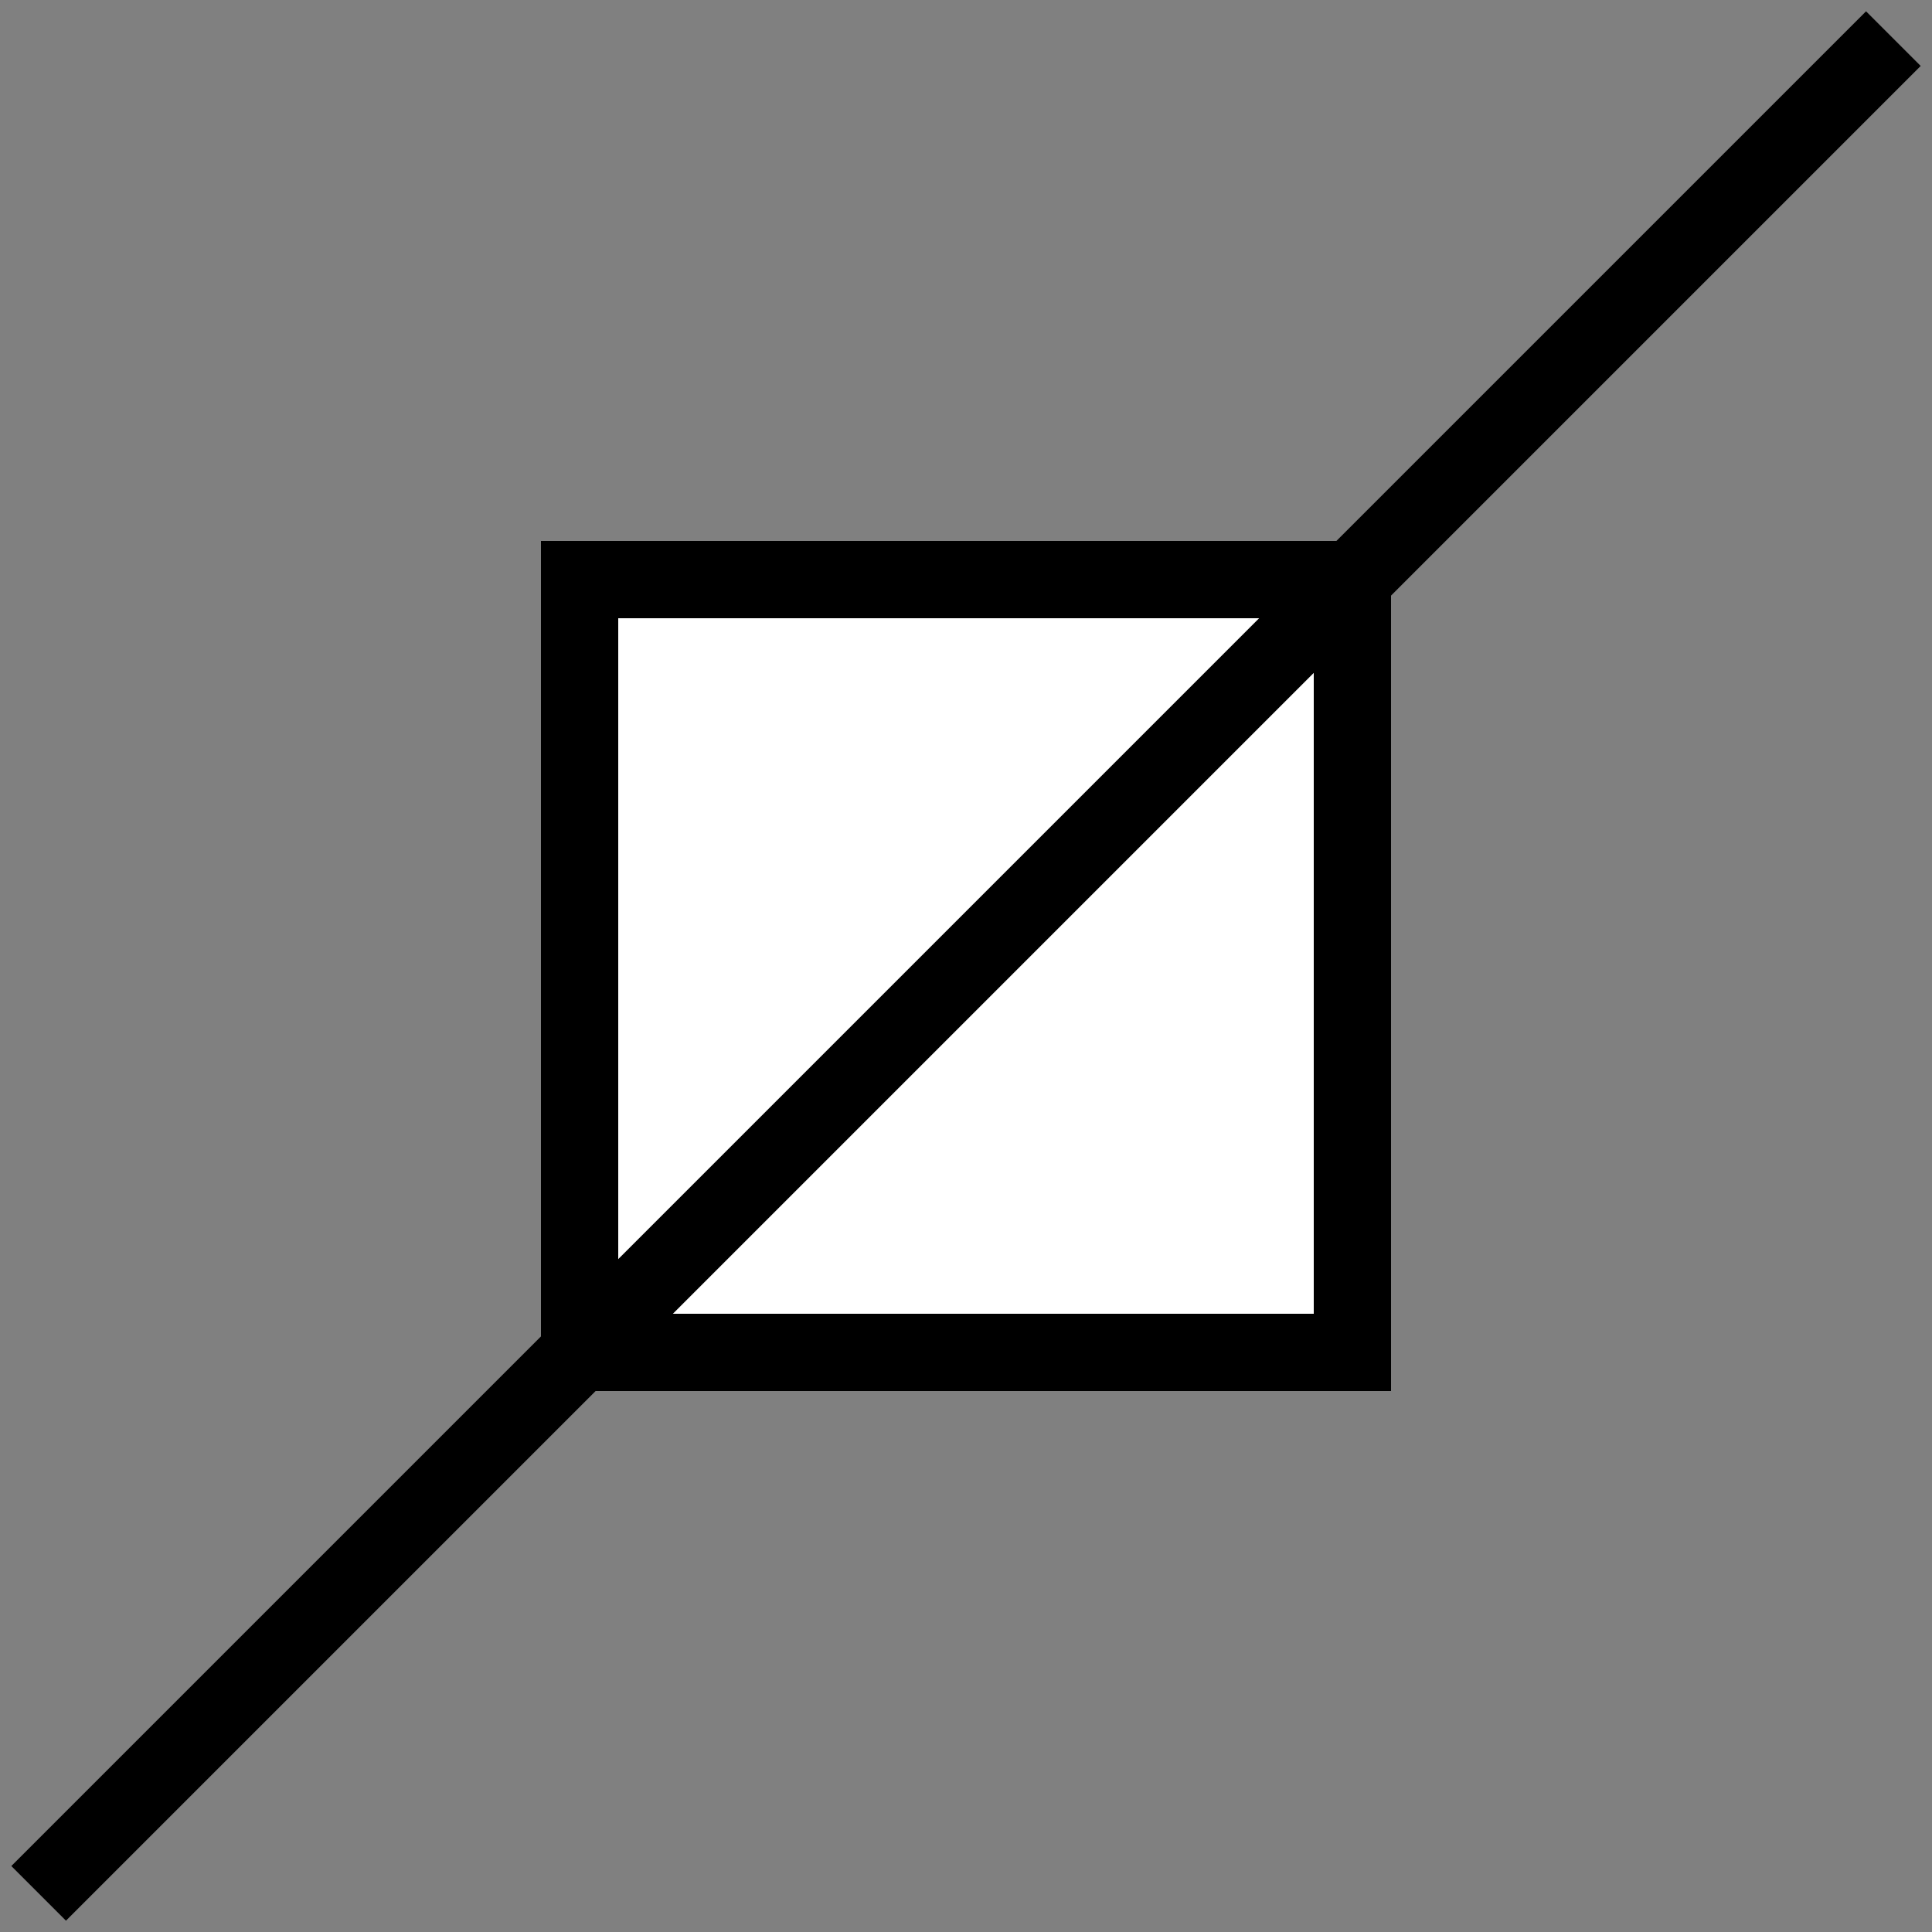
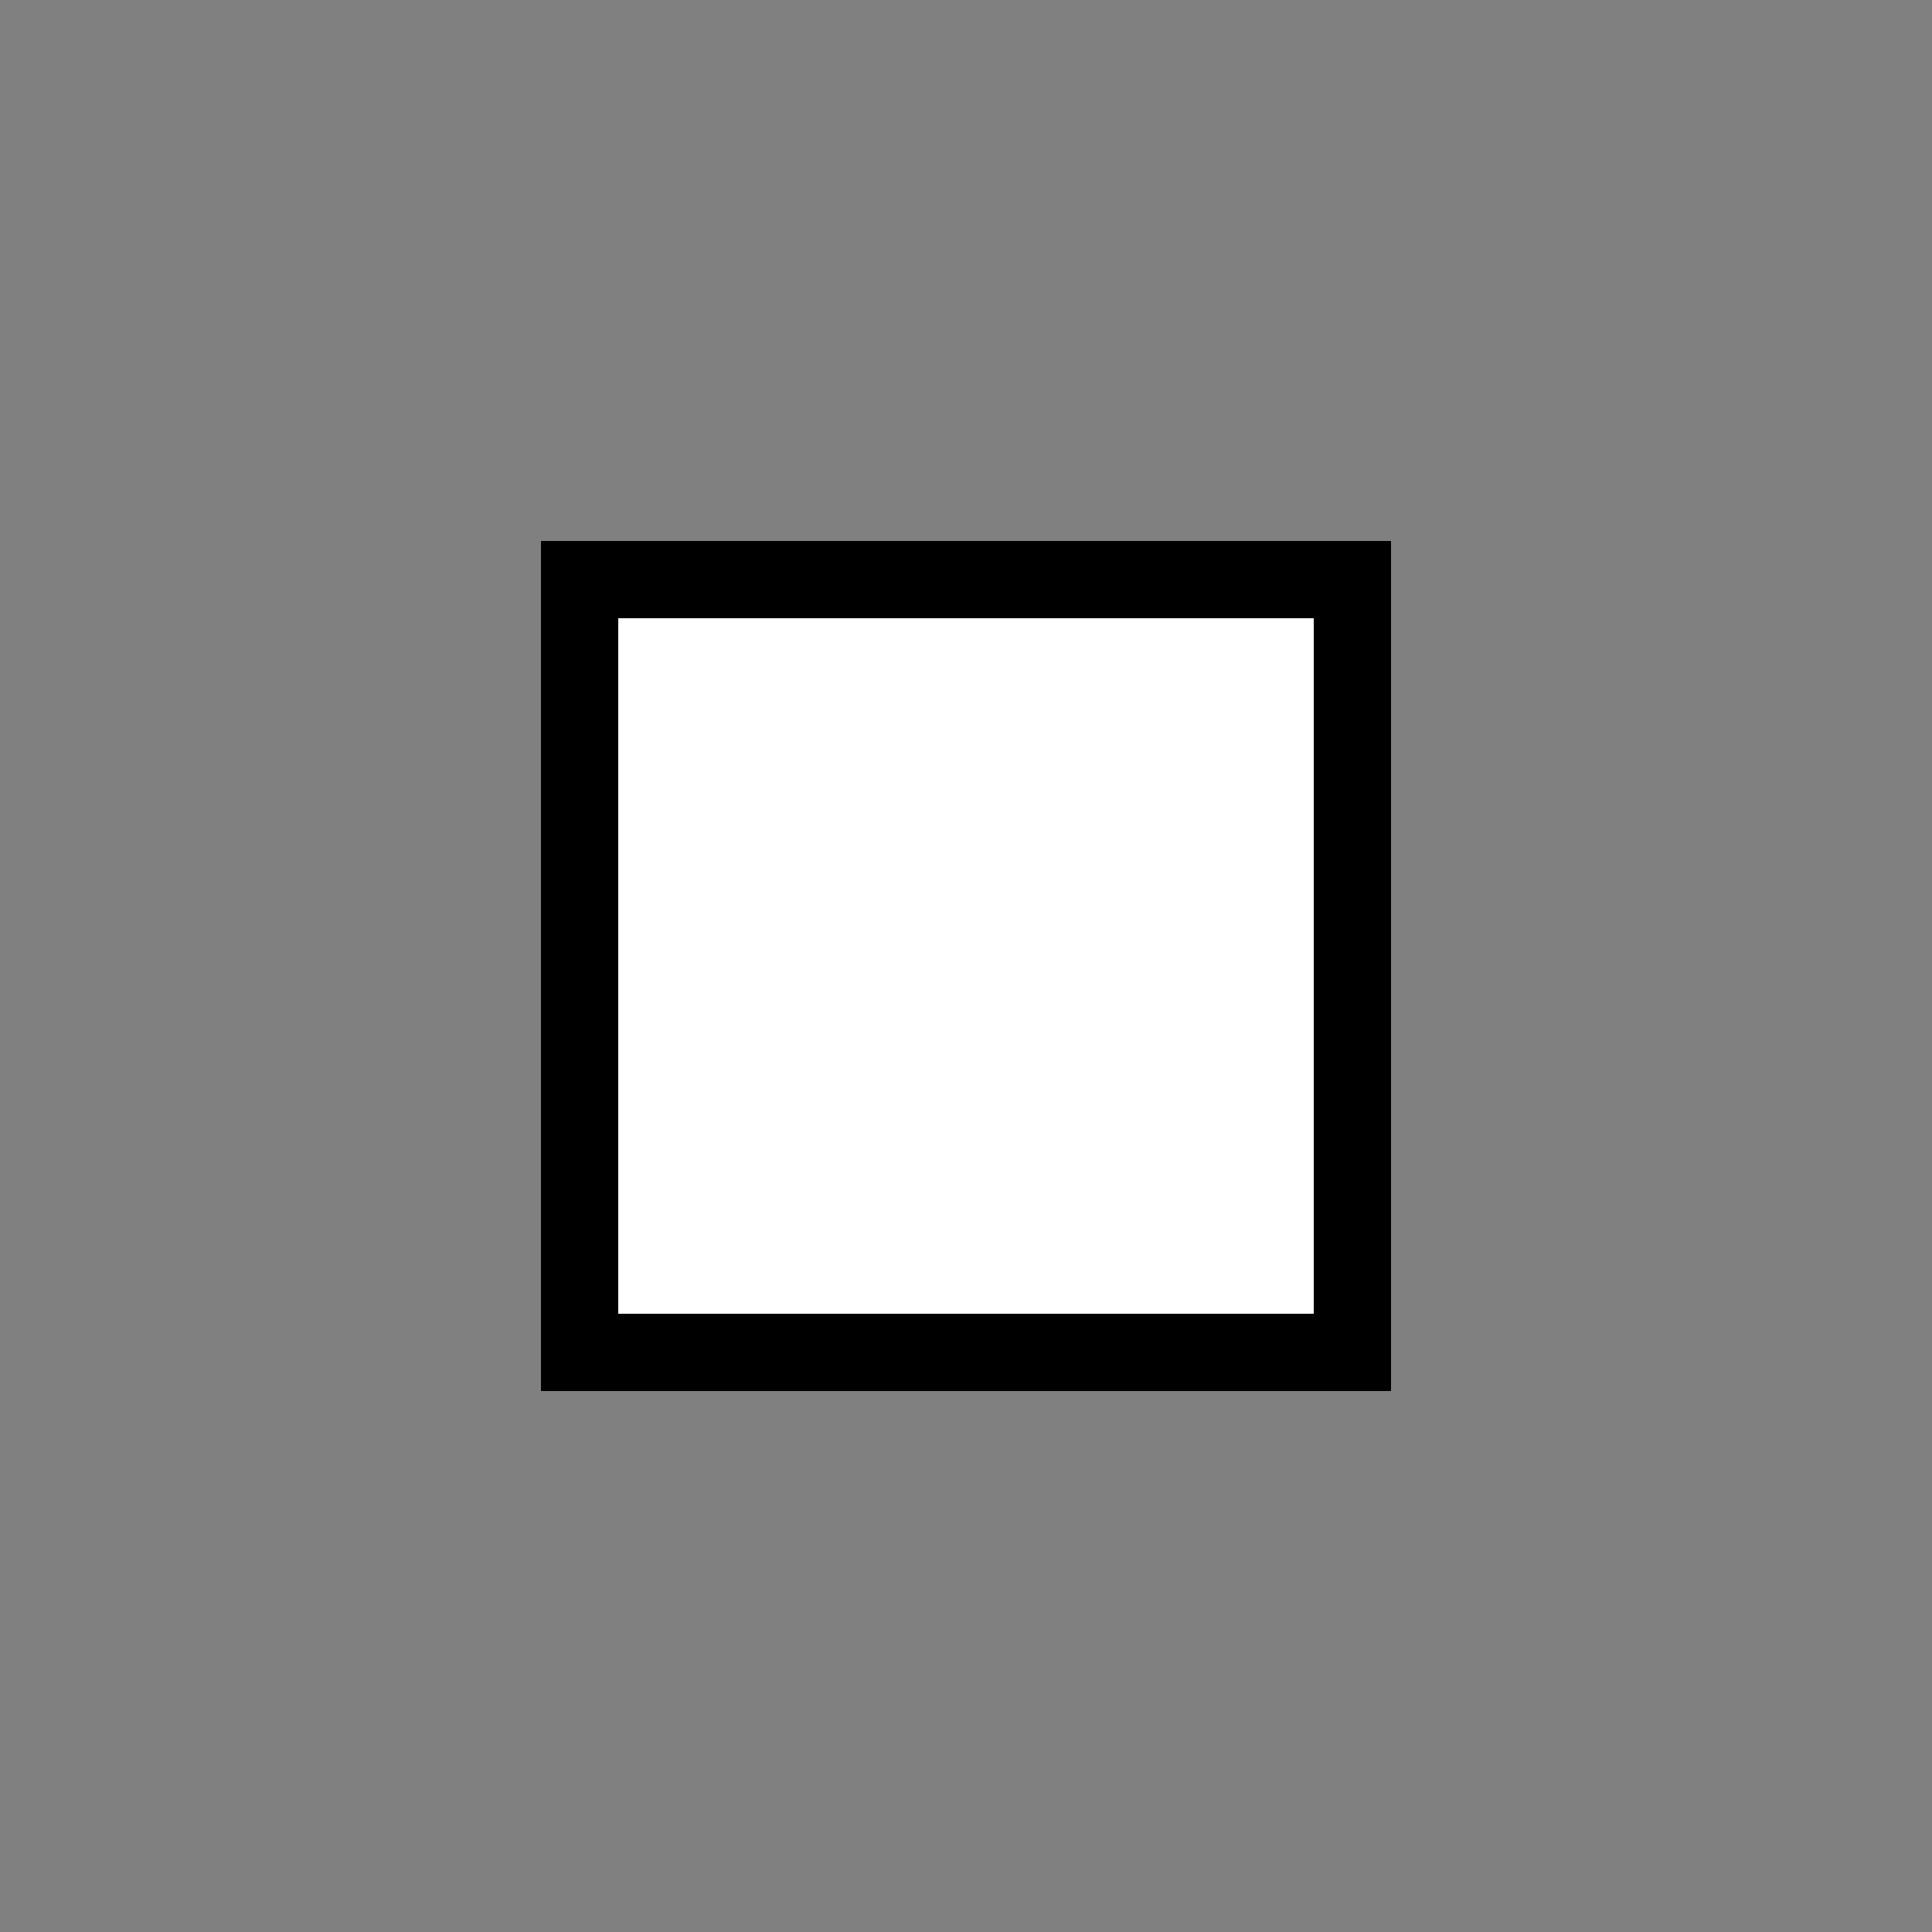
<svg xmlns="http://www.w3.org/2000/svg" width="50" height="50">
  <rect width="100%" height="100%" fill="#808080" stroke="none" />
  <g id="1" style=" fill: white; opacity: 1; stroke: black; stroke-width: 2">
    <rect x="15" y="15" height="20" width="20" />
  </g>
  <g id="deceased" style=" stroke: black ; opacity:1;  stroke-width: 2">
-     <line x1="49" x2="1" y1="1" y2="49" />
-   </g>
+     </g>
</svg>